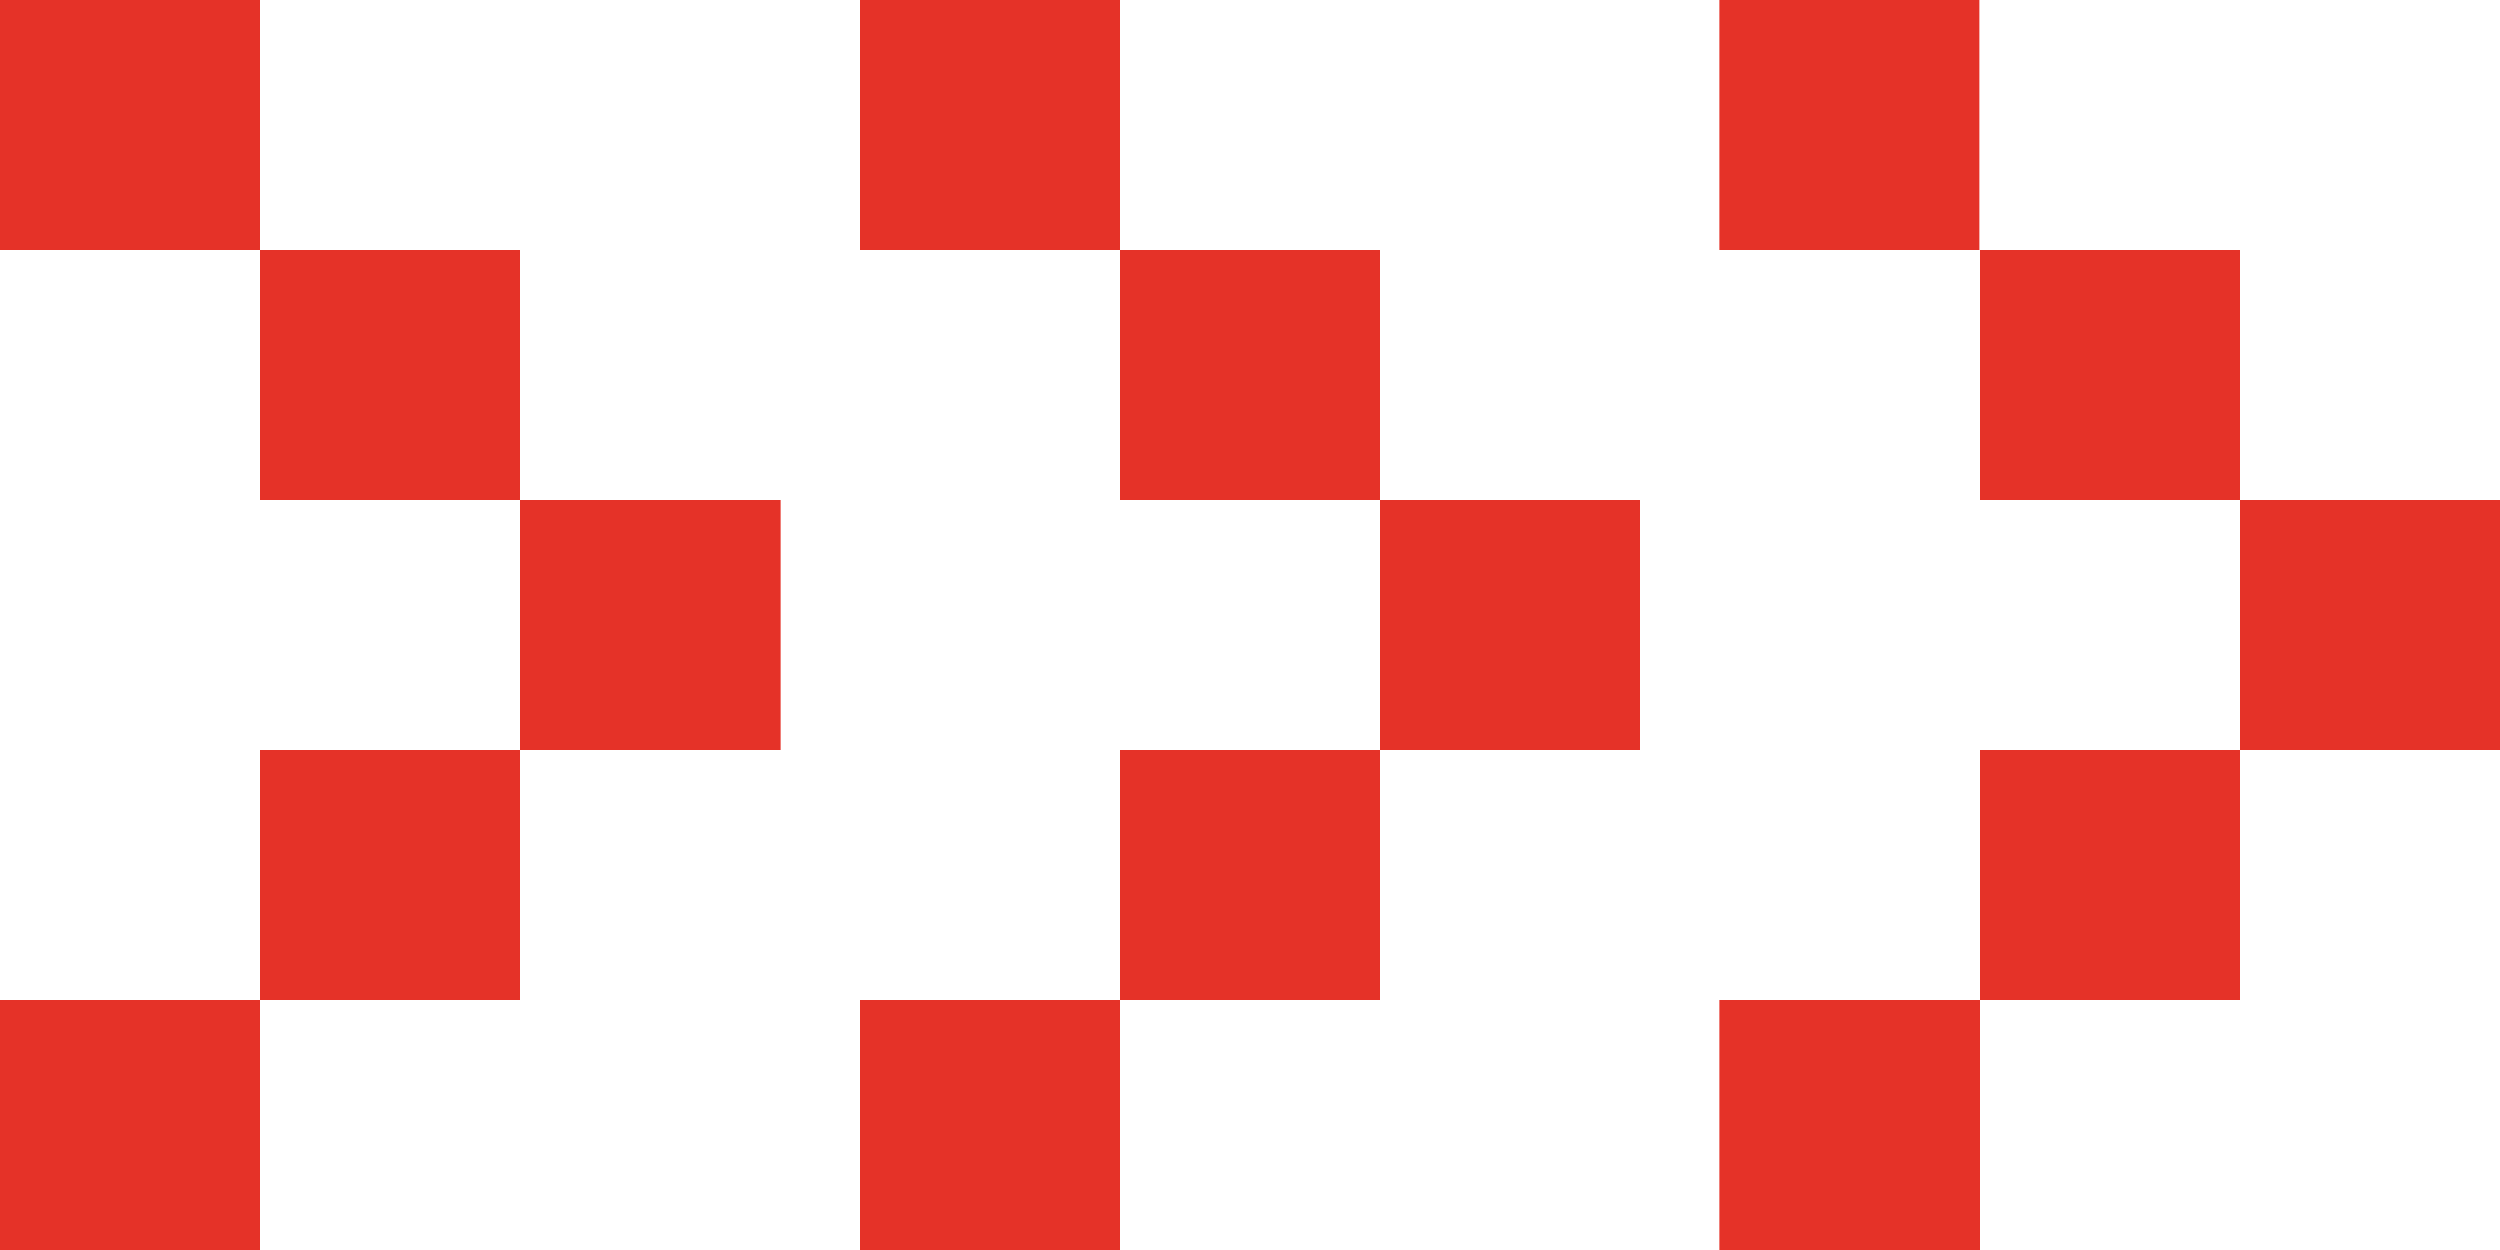
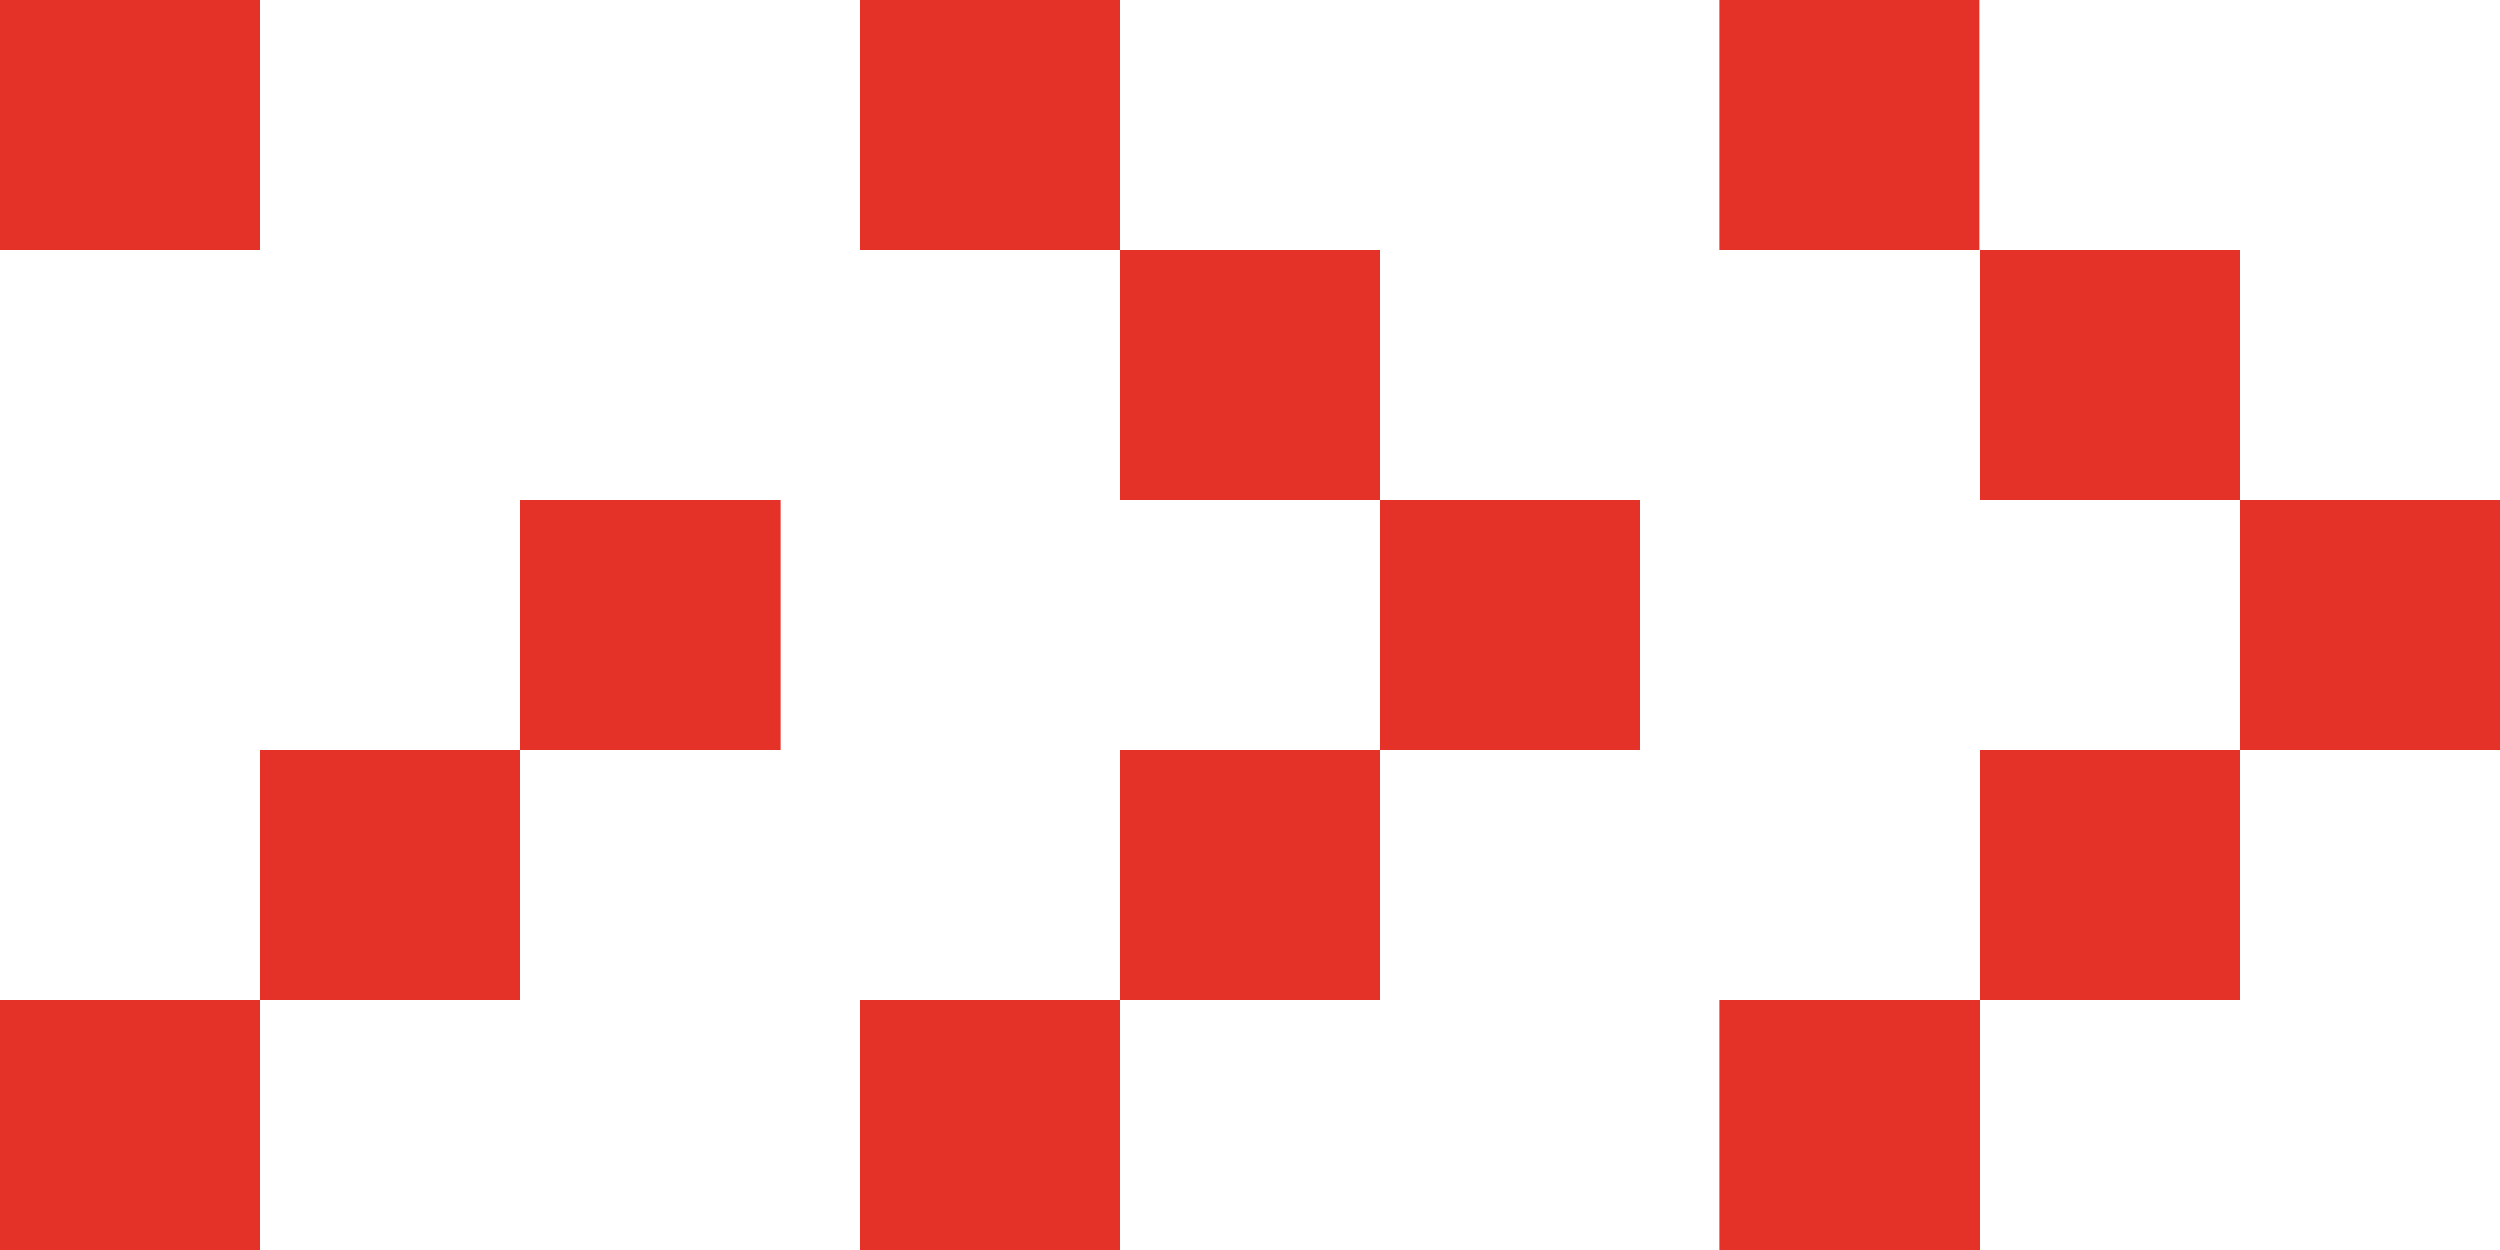
<svg xmlns="http://www.w3.org/2000/svg" id="_レイヤー_1" data-name="レイヤー 1" viewBox="0 0 40 20">
  <defs>
    <style>.cls-1 {
        fill: #e53228;
      }</style>
  </defs>
  <rect class="cls-1" width="4.16" height="4" />
-   <rect class="cls-1" x="4.16" y="4" width="4.16" height="4" />
  <polygon class="cls-1" points="8.32 12 4.16 12 4.16 16 0 16 0 20 4.16 20 4.16 16 8.32 16 8.32 12 12.49 12 12.49 8 8.32 8 8.32 12" />
  <rect class="cls-1" x="13.76" width="4.16" height="4" />
  <rect class="cls-1" x="17.92" y="4" width="4.16" height="4" />
  <rect class="cls-1" x="22.08" y="8" width="4.16" height="4" />
  <polygon class="cls-1" points="17.92 16 13.76 16 13.76 20 17.92 20 17.92 16 22.08 16 22.08 12 17.92 12 17.92 16" />
  <rect class="cls-1" x="27.51" width="4.16" height="4" />
  <rect class="cls-1" x="31.68" y="4" width="4.16" height="4" />
  <rect class="cls-1" x="35.84" y="8" width="4.16" height="4" />
  <polygon class="cls-1" points="31.68 16 27.51 16 27.51 20 31.68 20 31.68 16 35.84 16 35.84 12 31.68 12 31.68 16" />
</svg>